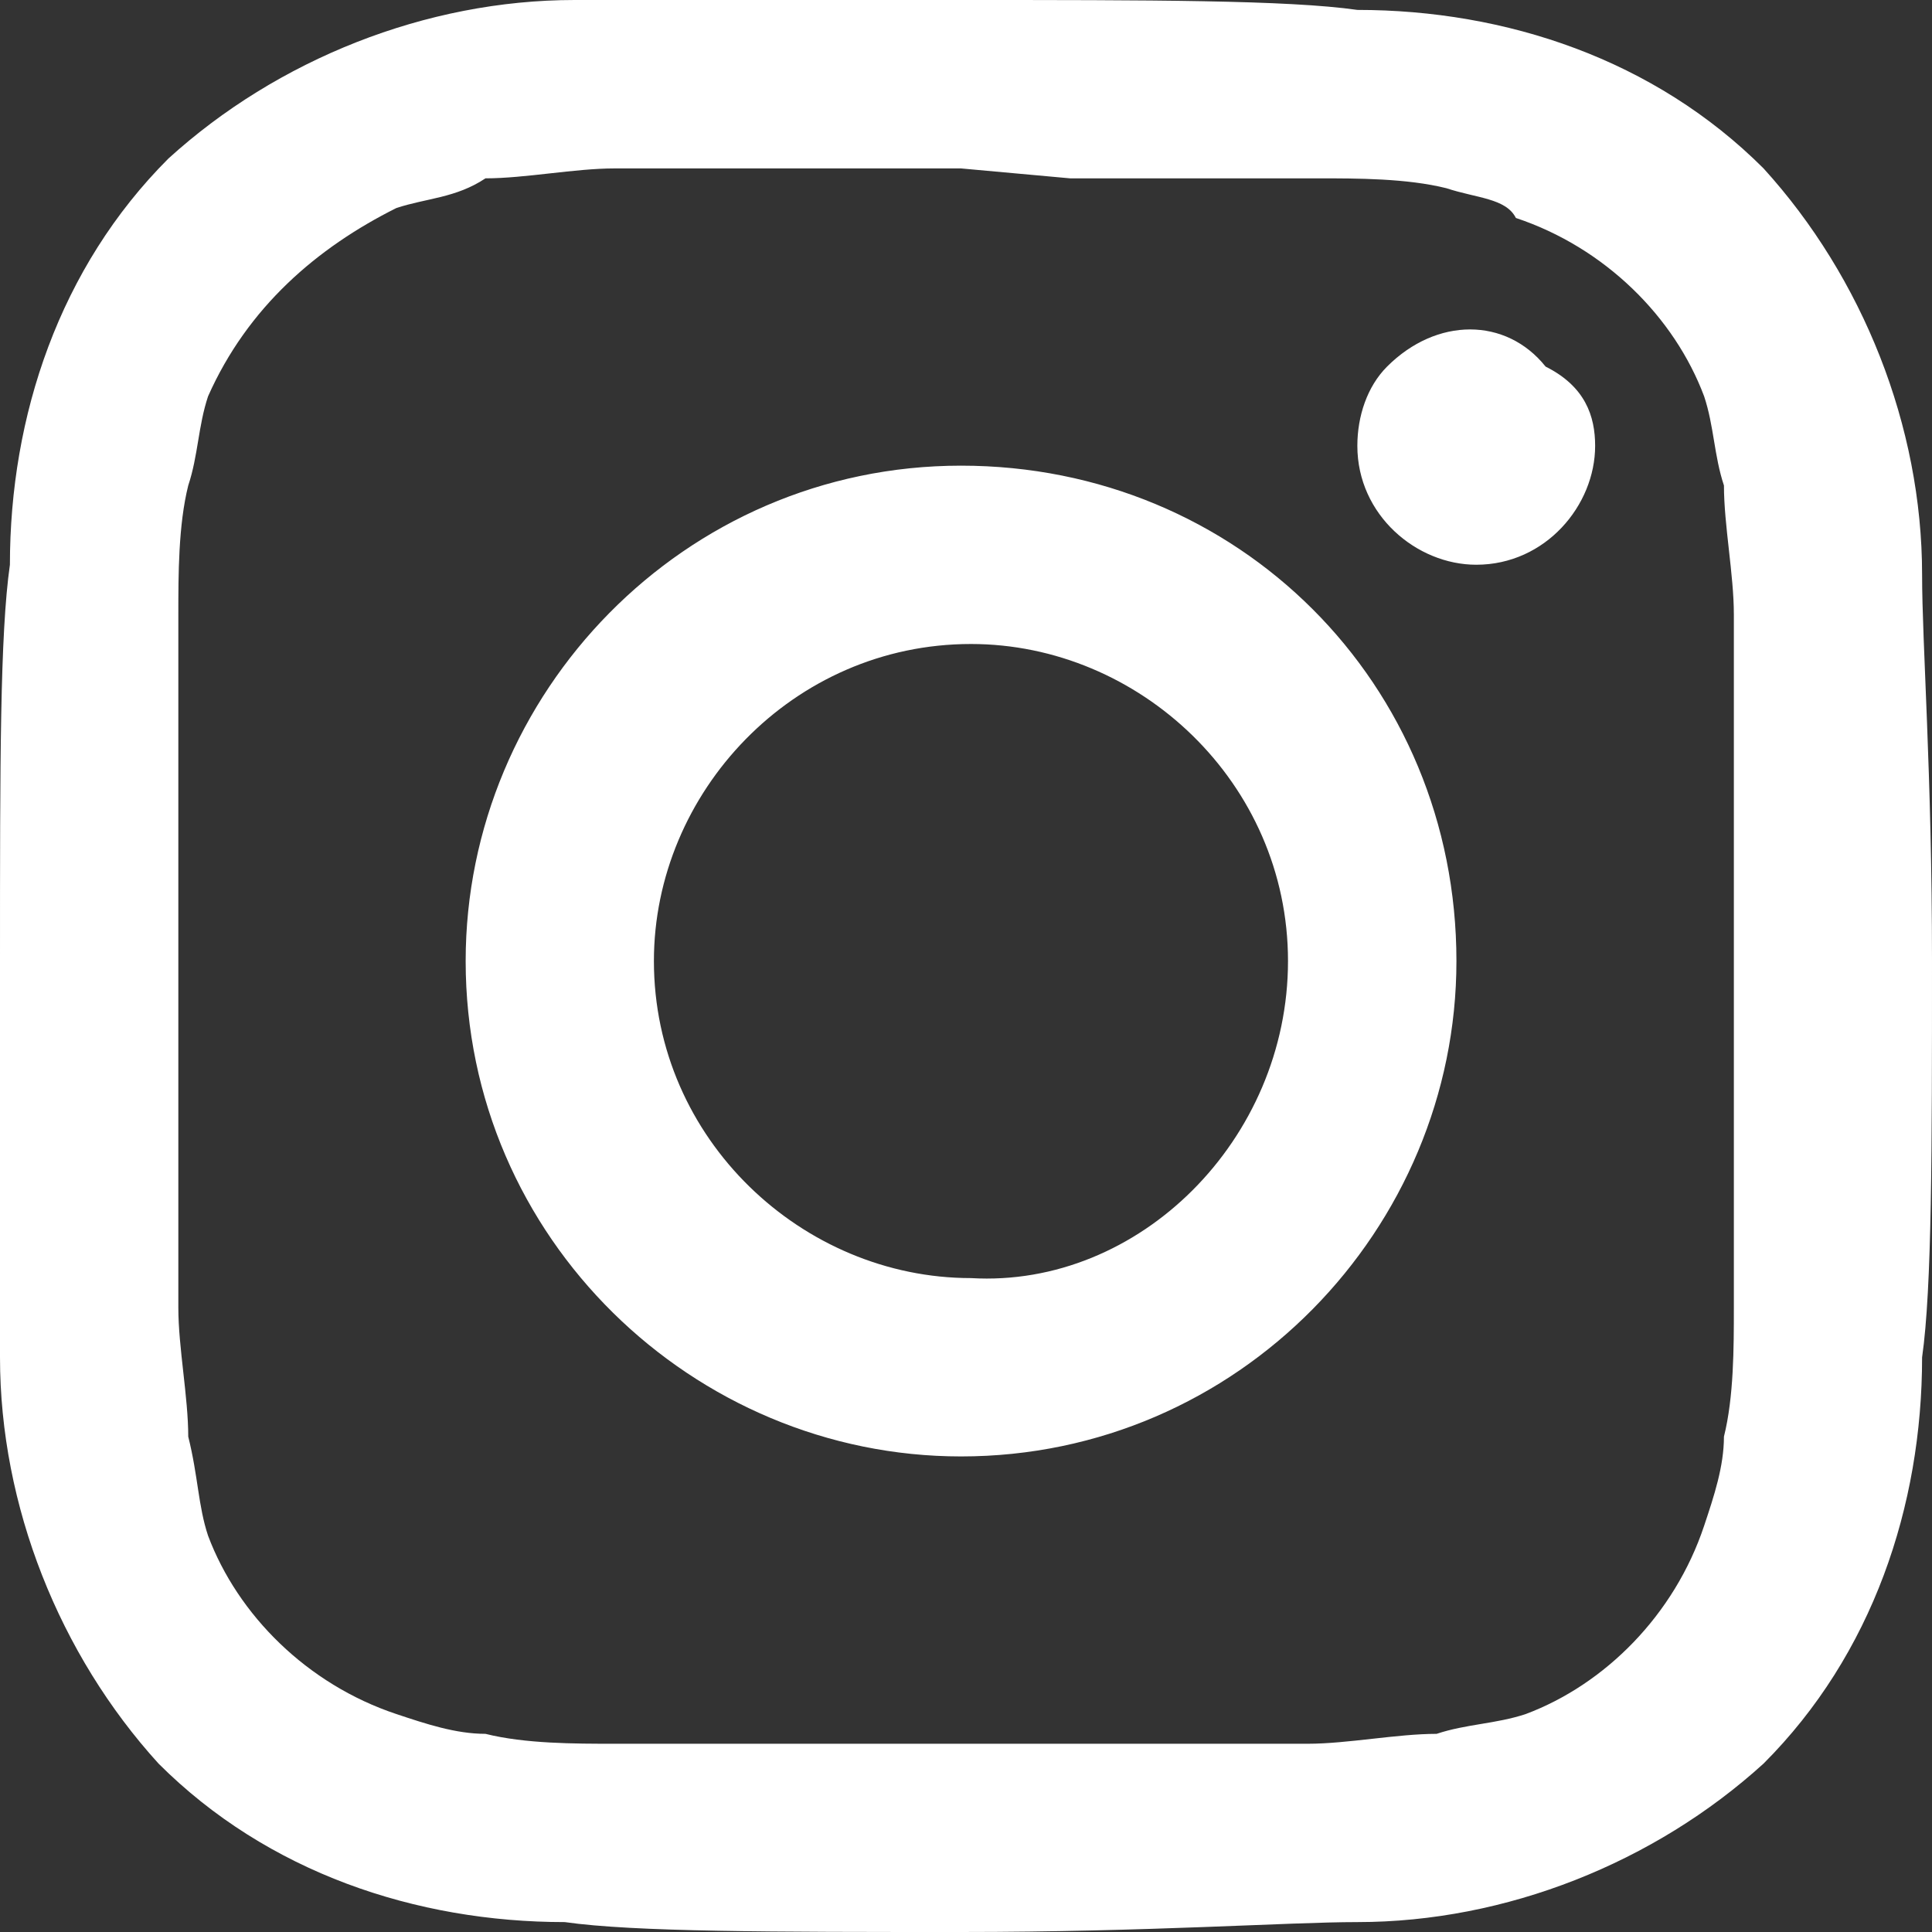
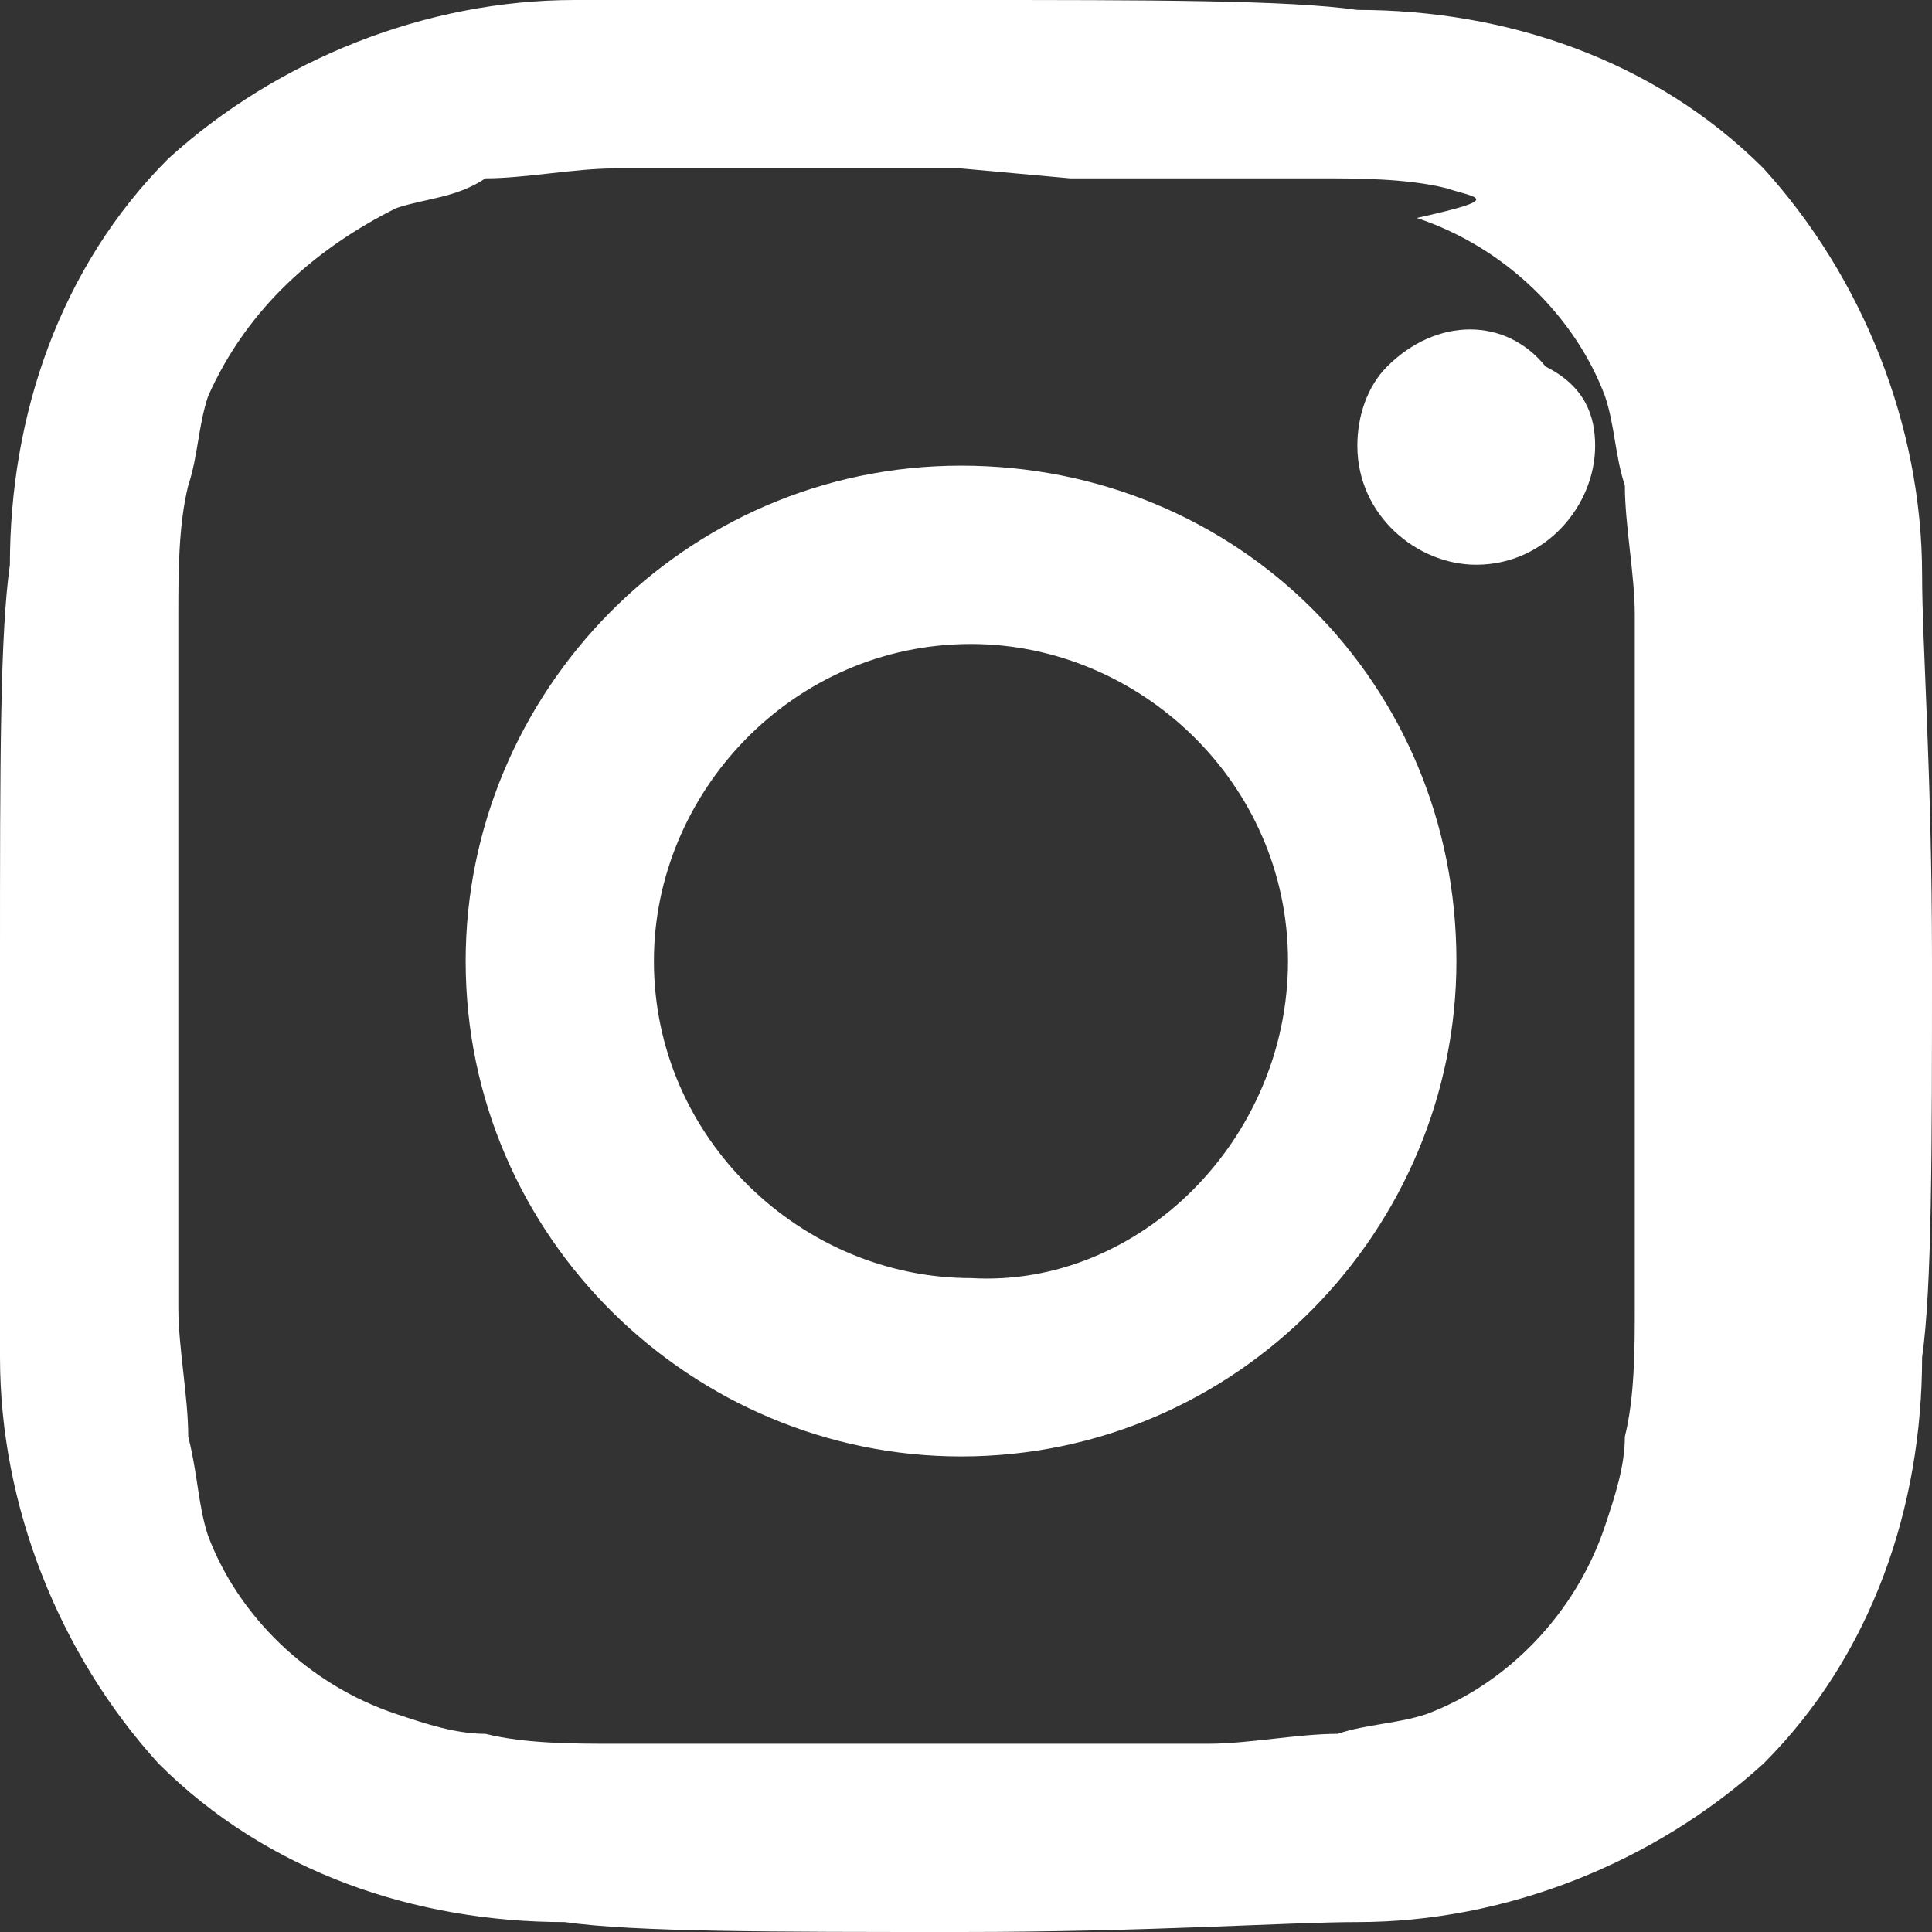
<svg xmlns="http://www.w3.org/2000/svg" version="1.1" id="Vrstva_1" x="0px" y="0px" viewBox="0 0 19.5 19.5" style="enable-background:new 0 0 19.5 19.5;" xml:space="preserve">
  <rect x="0" y="0" width="19.5" height="19.5" fill="#333333" stroke="none" />
  <style type="text/css">
	.st0{fill:#FFFFFF;enable-background:new    ;}
</style>
-   <path id="instagram" class="st0" d="M13,9.7c0-1.8-1.5-3.2-3.2-3.2c-1.8,0-3.2,1.5-3.2,3.2c0,1.8,1.5,3.2,3.2,3.2  C11.5,13,13,11.5,13,9.7z M14.7,9.7c0,2.7-2.2,5-5,5c0,0,0,0,0,0c-2.7,0-5-2.2-5-5c0,0,0,0,0,0c0-2.7,2.2-5,5-5c0,0,0,0,0,0  C12.5,4.7,14.7,6.9,14.7,9.7C14.7,9.7,14.7,9.7,14.7,9.7z M16.1,4.5c0,0.6-0.5,1.2-1.2,1.2c-0.6,0-1.2-0.5-1.2-1.2  c0-0.3,0.1-0.6,0.3-0.8c0.5-0.5,1.2-0.5,1.6,0C16,3.9,16.1,4.2,16.1,4.5L16.1,4.5z M9.7,1.7l-1,0c-0.6,0-1,0-1.3,0  c-0.3,0-0.7,0-1.2,0c-0.4,0-0.9,0.1-1.3,0.1C4.6,2,4.3,2,4,2.1C3.2,2.5,2.5,3.1,2.1,4C2,4.3,2,4.6,1.9,4.9C1.8,5.3,1.8,5.8,1.8,6.2  c0,0.5,0,0.9,0,1.2c0,0.3,0,0.7,0,1.3c0,0.6,0,0.9,0,1s0,0.4,0,1c0,0.6,0,1,0,1.3c0,0.3,0,0.7,0,1.2c0,0.4,0.1,0.9,0.1,1.3  C2,14.9,2,15.2,2.1,15.5c0.3,0.8,1,1.5,1.9,1.8c0.3,0.1,0.6,0.2,0.9,0.2c0.4,0.1,0.9,0.1,1.3,0.1c0.5,0,0.9,0,1.2,0s0.7,0,1.3,0l1,0  l1,0c0.6,0,1,0,1.3,0c0.3,0,0.7,0,1.2,0c0.4,0,0.9-0.1,1.3-0.1c0.3-0.1,0.6-0.1,0.9-0.2c0.8-0.3,1.5-1,1.8-1.9  c0.1-0.3,0.2-0.6,0.2-0.9c0.1-0.4,0.1-0.9,0.1-1.3c0-0.5,0-0.9,0-1.2c0-0.3,0-0.7,0-1.3c0-0.6,0-0.9,0-1s0-0.4,0-1c0-0.6,0-1,0-1.3  c0-0.3,0-0.7,0-1.2c0-0.4-0.1-0.9-0.1-1.3c-0.1-0.3-0.1-0.6-0.2-0.9c-0.3-0.8-1-1.5-1.9-1.8C15.2,2,14.9,2,14.6,1.9  c-0.4-0.1-0.9-0.1-1.3-0.1c-0.5,0-0.9,0-1.2,0c-0.3,0-0.7,0-1.3,0L9.7,1.7L9.7,1.7z M19.5,9.7c0,1.9,0,3.3-0.1,4  c0,1.5-0.5,3-1.6,4.1c-1.1,1-2.6,1.6-4.1,1.6c-0.7,0-2.1,0.1-4,0.1s-3.3,0-4-0.1c-1.5,0-3-0.5-4.1-1.6c-1-1.1-1.6-2.6-1.6-4.1  C0,13,0,11.7,0,9.7s0-3.3,0.1-4c0-1.5,0.5-3,1.6-4.1c1.1-1,2.6-1.6,4.1-1.6C6.5,0,7.8,0,9.7,0s3.3,0,4,0.1c1.5,0,3,0.5,4.1,1.6  c1,1.1,1.6,2.6,1.6,4.1C19.4,6.5,19.5,7.8,19.5,9.7z" />
+   <path id="instagram" class="st0" d="M13,9.7c0-1.8-1.5-3.2-3.2-3.2c-1.8,0-3.2,1.5-3.2,3.2c0,1.8,1.5,3.2,3.2,3.2  C11.5,13,13,11.5,13,9.7z M14.7,9.7c0,2.7-2.2,5-5,5c0,0,0,0,0,0c-2.7,0-5-2.2-5-5c0,0,0,0,0,0c0-2.7,2.2-5,5-5c0,0,0,0,0,0  C12.5,4.7,14.7,6.9,14.7,9.7C14.7,9.7,14.7,9.7,14.7,9.7z M16.1,4.5c0,0.6-0.5,1.2-1.2,1.2c-0.6,0-1.2-0.5-1.2-1.2  c0-0.3,0.1-0.6,0.3-0.8c0.5-0.5,1.2-0.5,1.6,0C16,3.9,16.1,4.2,16.1,4.5L16.1,4.5z M9.7,1.7l-1,0c-0.6,0-1,0-1.3,0  c-0.3,0-0.7,0-1.2,0c-0.4,0-0.9,0.1-1.3,0.1C4.6,2,4.3,2,4,2.1C3.2,2.5,2.5,3.1,2.1,4C2,4.3,2,4.6,1.9,4.9C1.8,5.3,1.8,5.8,1.8,6.2  c0,0.5,0,0.9,0,1.2c0,0.3,0,0.7,0,1.3c0,0.6,0,0.9,0,1s0,0.4,0,1c0,0.6,0,1,0,1.3c0,0.3,0,0.7,0,1.2c0,0.4,0.1,0.9,0.1,1.3  C2,14.9,2,15.2,2.1,15.5c0.3,0.8,1,1.5,1.9,1.8c0.3,0.1,0.6,0.2,0.9,0.2c0.4,0.1,0.9,0.1,1.3,0.1c0.5,0,0.9,0,1.2,0s0.7,0,1.3,0l1,0  c0.6,0,1,0,1.3,0c0.3,0,0.7,0,1.2,0c0.4,0,0.9-0.1,1.3-0.1c0.3-0.1,0.6-0.1,0.9-0.2c0.8-0.3,1.5-1,1.8-1.9  c0.1-0.3,0.2-0.6,0.2-0.9c0.1-0.4,0.1-0.9,0.1-1.3c0-0.5,0-0.9,0-1.2c0-0.3,0-0.7,0-1.3c0-0.6,0-0.9,0-1s0-0.4,0-1c0-0.6,0-1,0-1.3  c0-0.3,0-0.7,0-1.2c0-0.4-0.1-0.9-0.1-1.3c-0.1-0.3-0.1-0.6-0.2-0.9c-0.3-0.8-1-1.5-1.9-1.8C15.2,2,14.9,2,14.6,1.9  c-0.4-0.1-0.9-0.1-1.3-0.1c-0.5,0-0.9,0-1.2,0c-0.3,0-0.7,0-1.3,0L9.7,1.7L9.7,1.7z M19.5,9.7c0,1.9,0,3.3-0.1,4  c0,1.5-0.5,3-1.6,4.1c-1.1,1-2.6,1.6-4.1,1.6c-0.7,0-2.1,0.1-4,0.1s-3.3,0-4-0.1c-1.5,0-3-0.5-4.1-1.6c-1-1.1-1.6-2.6-1.6-4.1  C0,13,0,11.7,0,9.7s0-3.3,0.1-4c0-1.5,0.5-3,1.6-4.1c1.1-1,2.6-1.6,4.1-1.6C6.5,0,7.8,0,9.7,0s3.3,0,4,0.1c1.5,0,3,0.5,4.1,1.6  c1,1.1,1.6,2.6,1.6,4.1C19.4,6.5,19.5,7.8,19.5,9.7z" />
</svg>